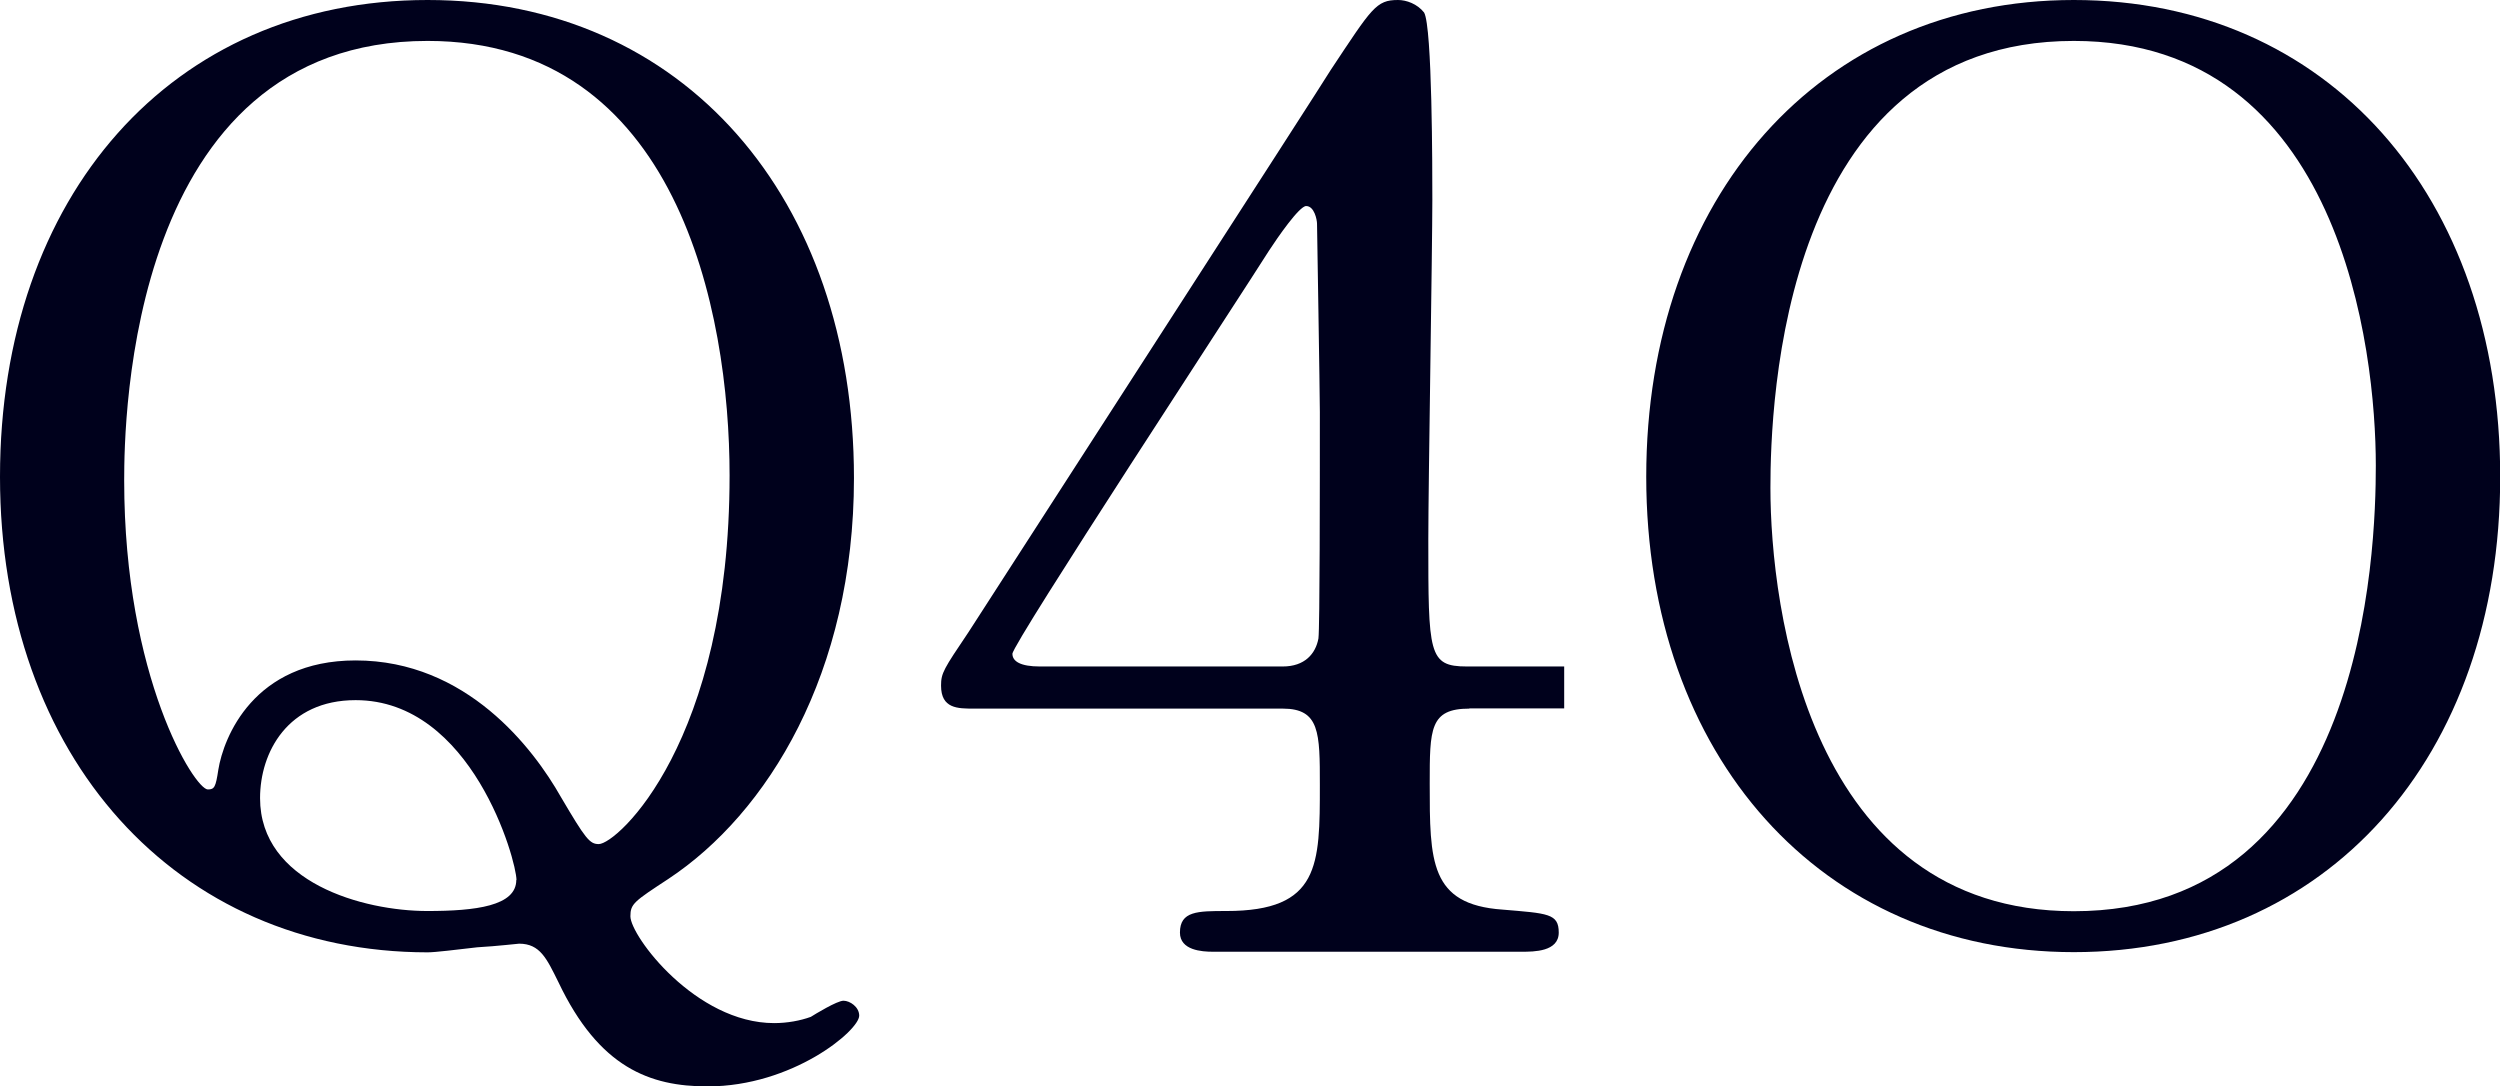
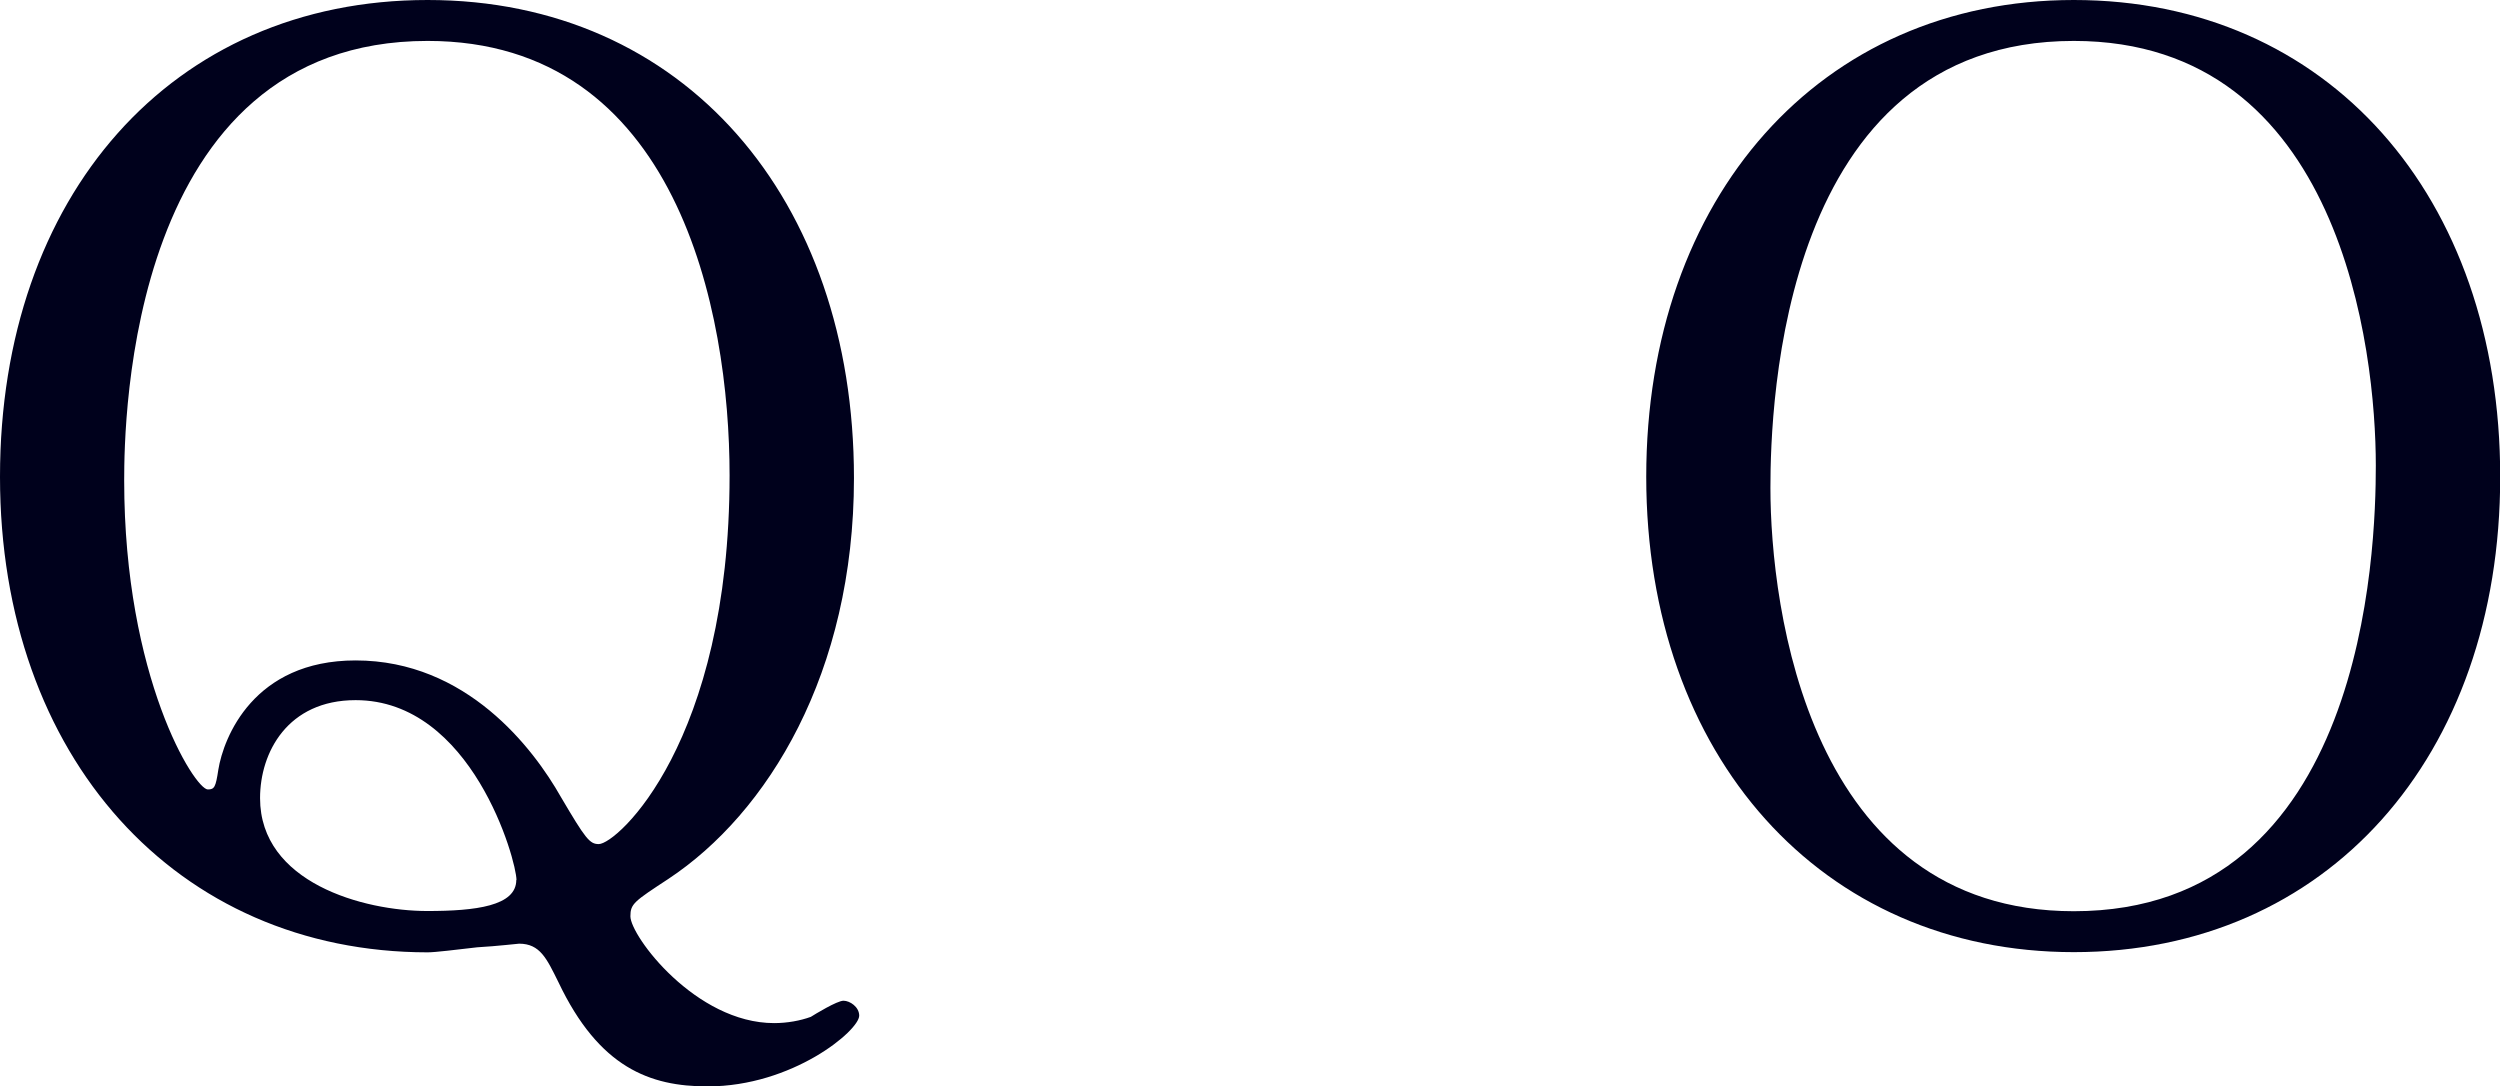
<svg xmlns="http://www.w3.org/2000/svg" viewBox="0 0 124.01 53.88">
  <defs>
    <style>
      .fill-logo {
        fill: #00011c;
        stroke-width: 0px;
      }
    </style>
  </defs>
  <g>
    <path class="fill-logo" d="M42.36,23.71c0,9.67-4.28,16.63-9.21,19.89-1.69,1.11-1.88,1.23-1.88,1.85,0,.98,3.24,5.3,7.13,5.3.65,0,1.3-.12,1.82-.31.19-.12,1.3-.8,1.62-.8s.78.31.78.74c0,.74-3.31,3.51-7.52,3.51-2.85,0-5.38-.92-7.4-5.17-.58-1.17-.91-1.91-1.95-1.91-.07,0-1.04.12-2.08.18-1.04.12-2.08.25-2.46.25C8.76,47.23,0,37.56,0,23.65S8.5,0,21.21,0s21.15,9.85,21.15,23.71ZM6.16,23.83c0,9.79,3.5,15.33,4.15,15.33.33,0,.39-.12.52-.98.26-1.6,1.75-5.42,6.81-5.42,5.51,0,8.82,4.37,10.18,6.77,1.23,2.09,1.43,2.34,1.88,2.34.91,0,6.49-5.05,6.49-18.29,0-8.13-2.59-21.55-14.98-21.55C6.36,2.03,6.16,20.94,6.16,23.83ZM25.62,43.66c0-.98-2.21-8.93-7.98-8.93-3.37,0-4.74,2.59-4.74,4.86,0,4.19,5.12,5.6,8.3,5.6,2.4,0,4.41-.25,4.41-1.54Z" />
    <path class="fill-logo" d="M102.87,47.23c-12.52,0-21.21-9.73-21.21-23.58S90.28,0,102.87,0s21.15,9.73,21.15,23.65-8.63,23.58-21.15,23.58ZM117.85,23.09c0-5.67-1.69-21.06-14.98-21.06-14.53,0-15.05,18.1-15.05,22.17,0,5.91,1.88,21,15.05,21,14.46,0,14.98-17.92,14.98-22.11Z" />
-     <path class="fill-logo" d="M72.89,35.14h4.7s0,0,0,0v-2.08s0,0,0,0h-4.83c-1.91,0-1.91-.63-1.91-6.31,0-2.65.2-14.45.2-16.85,0-1.39,0-8.58-.41-9.28C70.3.19,69.76,0,69.35,0,68.26,0,68.06.38,66.01,3.47c-.41.69-16.47,25.55-17.97,27.89-1.23,1.83-1.36,2.02-1.36,2.65,0,1.14.82,1.14,1.63,1.14h15.32c1.84,0,1.84,1.2,1.84,3.79,0,3.98,0,6.25-4.63,6.25-1.43,0-2.31,0-2.31,1.07,0,.88,1.09.95,1.63.95h15.32c.61,0,1.84,0,1.84-.95s-.54-.95-2.79-1.14c-3.61-.25-3.61-2.4-3.61-6.25,0-2.71,0-3.72,1.97-3.72ZM65.4,31.67c-.14.76-.68,1.39-1.77,1.39h-12.05c-.95,0-1.36-.25-1.36-.63,0-.5,11.3-17.73,12.73-20,.41-.63,1.5-2.21,1.84-2.21.41,0,.54.69.54.88,0,.13.14,8.45.14,9.34,0,3.72,0,10.66-.07,11.23Z" />
  </g>
</svg>